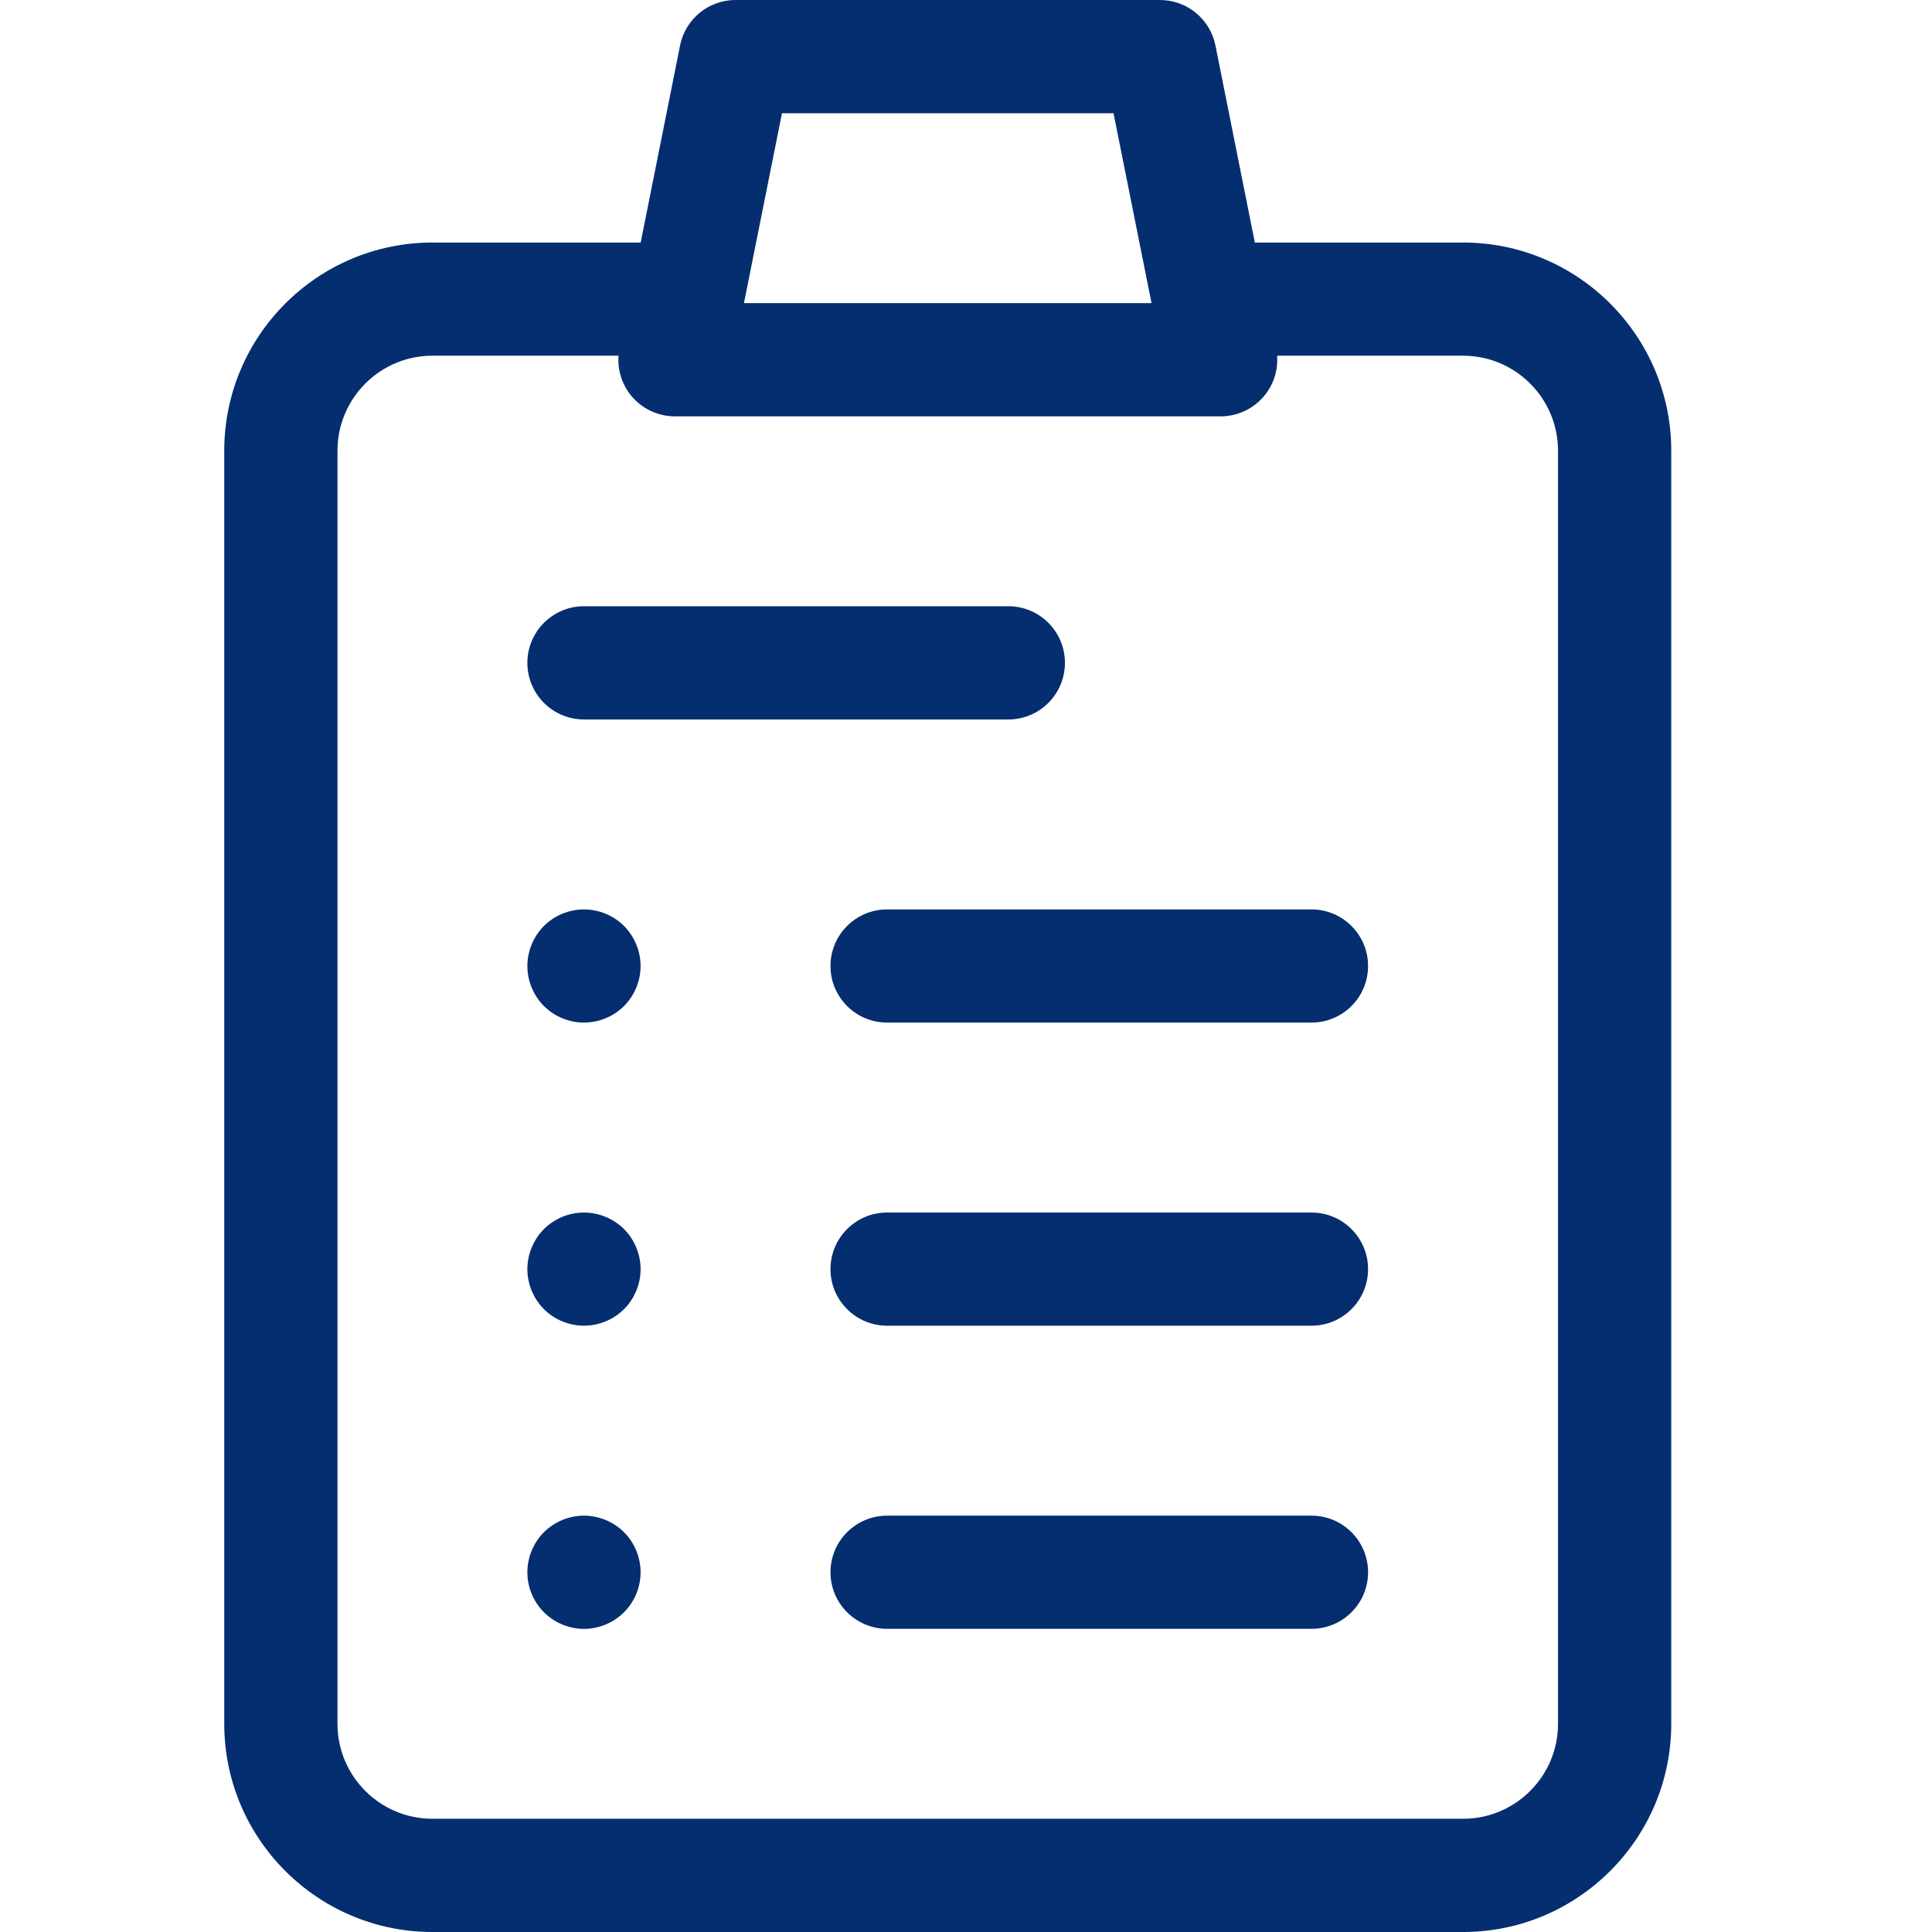
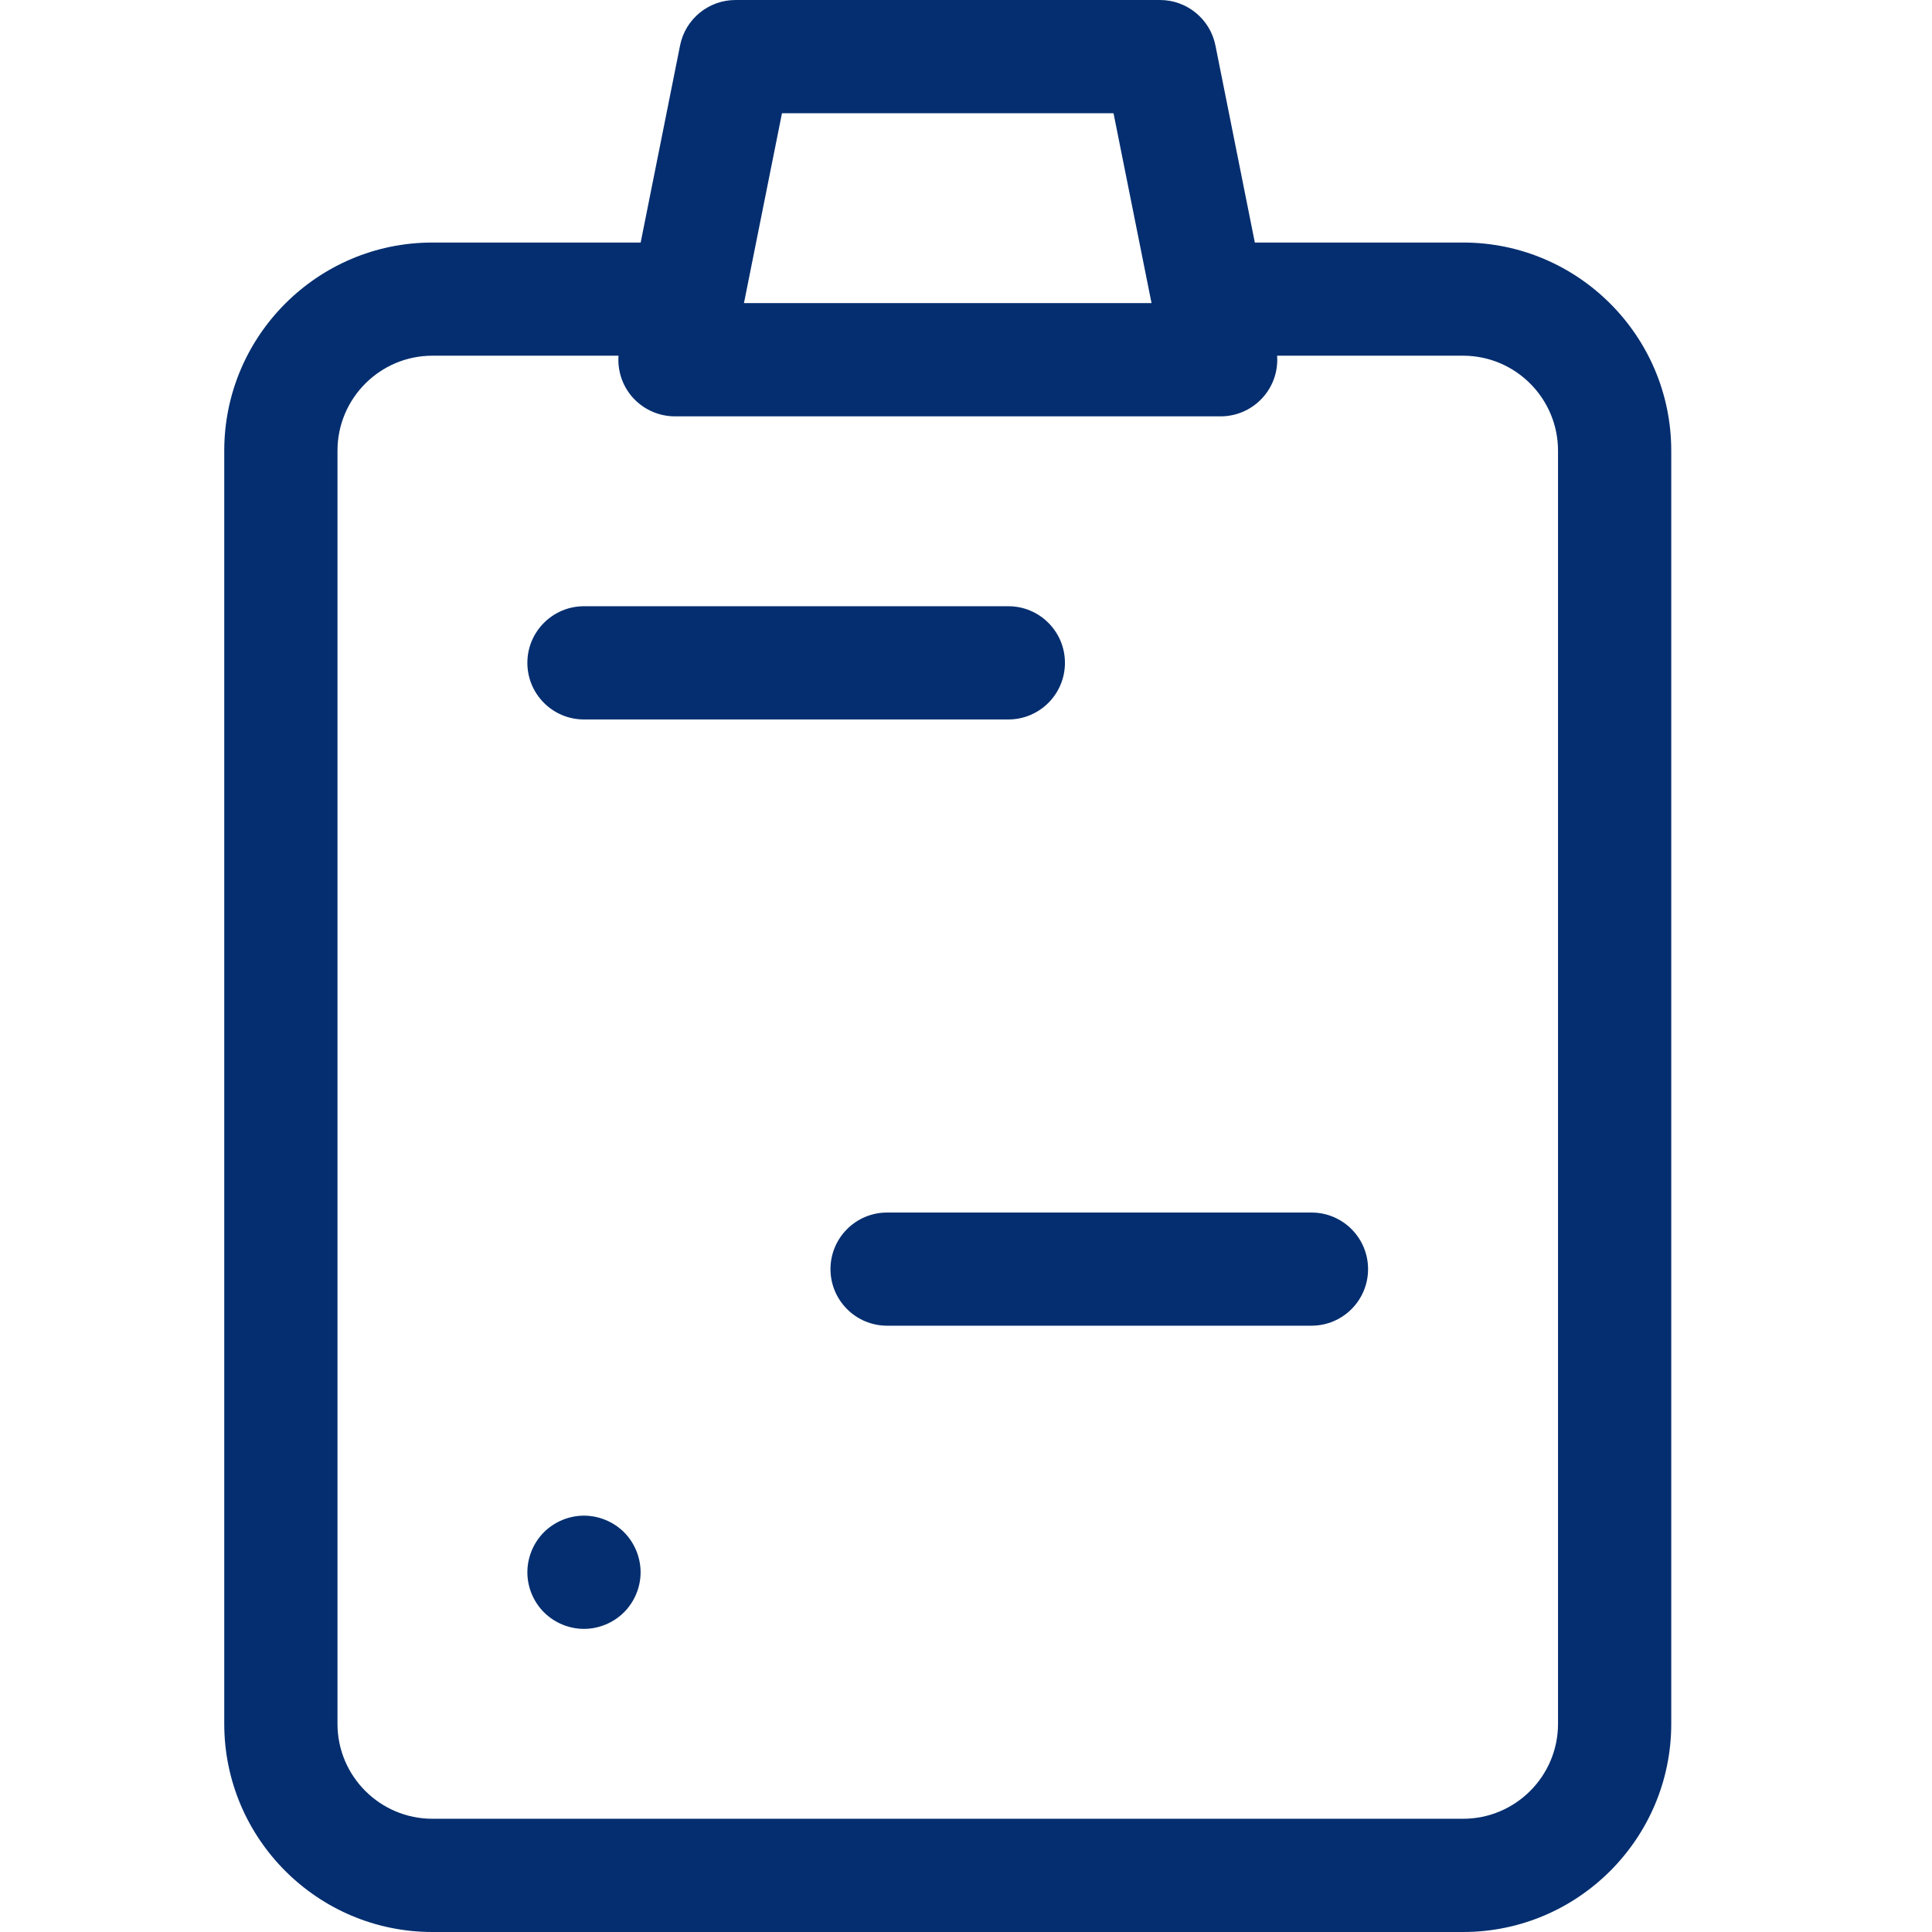
<svg xmlns="http://www.w3.org/2000/svg" width="28" height="28" viewBox="0 0 28 28" fill="none">
  <path d="M21.204 3.515H18.186L17.615 0.659C17.538 0.276 17.202 0 16.811 0H10.66C10.269 0 9.932 0.276 9.856 0.659L9.285 3.515H6.267C4.603 3.515 3.25 4.868 3.25 6.532V24.983C3.25 26.647 4.603 28 6.267 28H21.204C22.867 28 24.221 26.647 24.221 24.983V6.532C24.221 4.868 22.867 3.515 21.204 3.515ZM11.333 1.641H16.138L16.689 4.393H10.782L11.333 1.641ZM22.58 24.983C22.58 25.742 21.963 26.359 21.204 26.359H6.267C5.508 26.359 4.891 25.742 4.891 24.983V6.532C4.891 5.773 5.508 5.155 6.267 5.155H8.964C8.949 5.363 9.013 5.57 9.147 5.734C9.303 5.924 9.536 6.034 9.782 6.034H17.689H17.69C18.143 6.034 18.511 5.667 18.511 5.214C18.511 5.194 18.51 5.174 18.509 5.155H21.204C21.963 5.155 22.58 5.773 22.58 6.532V24.983Z" fill="#042E6F" />
  <path d="M8.463 21.966C8.247 21.966 8.036 22.054 7.883 22.206C7.731 22.359 7.643 22.57 7.643 22.787C7.643 23.003 7.731 23.214 7.883 23.366C8.036 23.519 8.247 23.607 8.463 23.607C8.679 23.607 8.891 23.519 9.044 23.366C9.196 23.214 9.284 23.003 9.284 22.787C9.284 22.57 9.196 22.359 9.044 22.206C8.891 22.054 8.679 21.966 8.463 21.966Z" fill="#042E6F" />
-   <path d="M8.463 17.573C8.247 17.573 8.036 17.66 7.883 17.813C7.731 17.966 7.643 18.178 7.643 18.393C7.643 18.609 7.731 18.821 7.883 18.973C8.036 19.126 8.247 19.213 8.463 19.213C8.679 19.213 8.89 19.126 9.044 18.973C9.196 18.821 9.284 18.609 9.284 18.393C9.284 18.178 9.196 17.966 9.044 17.813C8.89 17.66 8.679 17.573 8.463 17.573Z" fill="#042E6F" />
-   <path d="M8.463 13.18C8.247 13.18 8.036 13.267 7.883 13.42C7.731 13.572 7.643 13.784 7.643 14C7.643 14.216 7.731 14.428 7.883 14.58C8.036 14.733 8.247 14.82 8.463 14.82C8.679 14.82 8.891 14.733 9.044 14.58C9.196 14.427 9.284 14.216 9.284 14C9.284 13.784 9.196 13.573 9.044 13.42C8.891 13.267 8.679 13.18 8.463 13.18Z" fill="#042E6F" />
-   <path d="M19.007 21.966H12.856C12.404 21.966 12.036 22.333 12.036 22.786C12.036 23.239 12.404 23.606 12.856 23.606H19.007C19.46 23.606 19.827 23.239 19.827 22.786C19.827 22.333 19.46 21.966 19.007 21.966Z" fill="#042E6F" />
  <path d="M19.007 17.573H12.856C12.404 17.573 12.036 17.94 12.036 18.393C12.036 18.846 12.404 19.213 12.856 19.213H19.007C19.46 19.213 19.827 18.846 19.827 18.393C19.827 17.94 19.46 17.573 19.007 17.573Z" fill="#042E6F" />
-   <path d="M19.007 13.18H12.856C12.404 13.18 12.036 13.547 12.036 14C12.036 14.453 12.404 14.82 12.856 14.82H19.007C19.46 14.82 19.827 14.453 19.827 14C19.827 13.547 19.46 13.18 19.007 13.18Z" fill="#042E6F" />
  <path d="M8.463 10.427H14.614C15.067 10.427 15.434 10.059 15.434 9.606C15.434 9.154 15.067 8.786 14.614 8.786H8.463C8.011 8.786 7.643 9.154 7.643 9.606C7.643 10.059 8.01 10.427 8.463 10.427Z" fill="#042E6F" />
</svg>